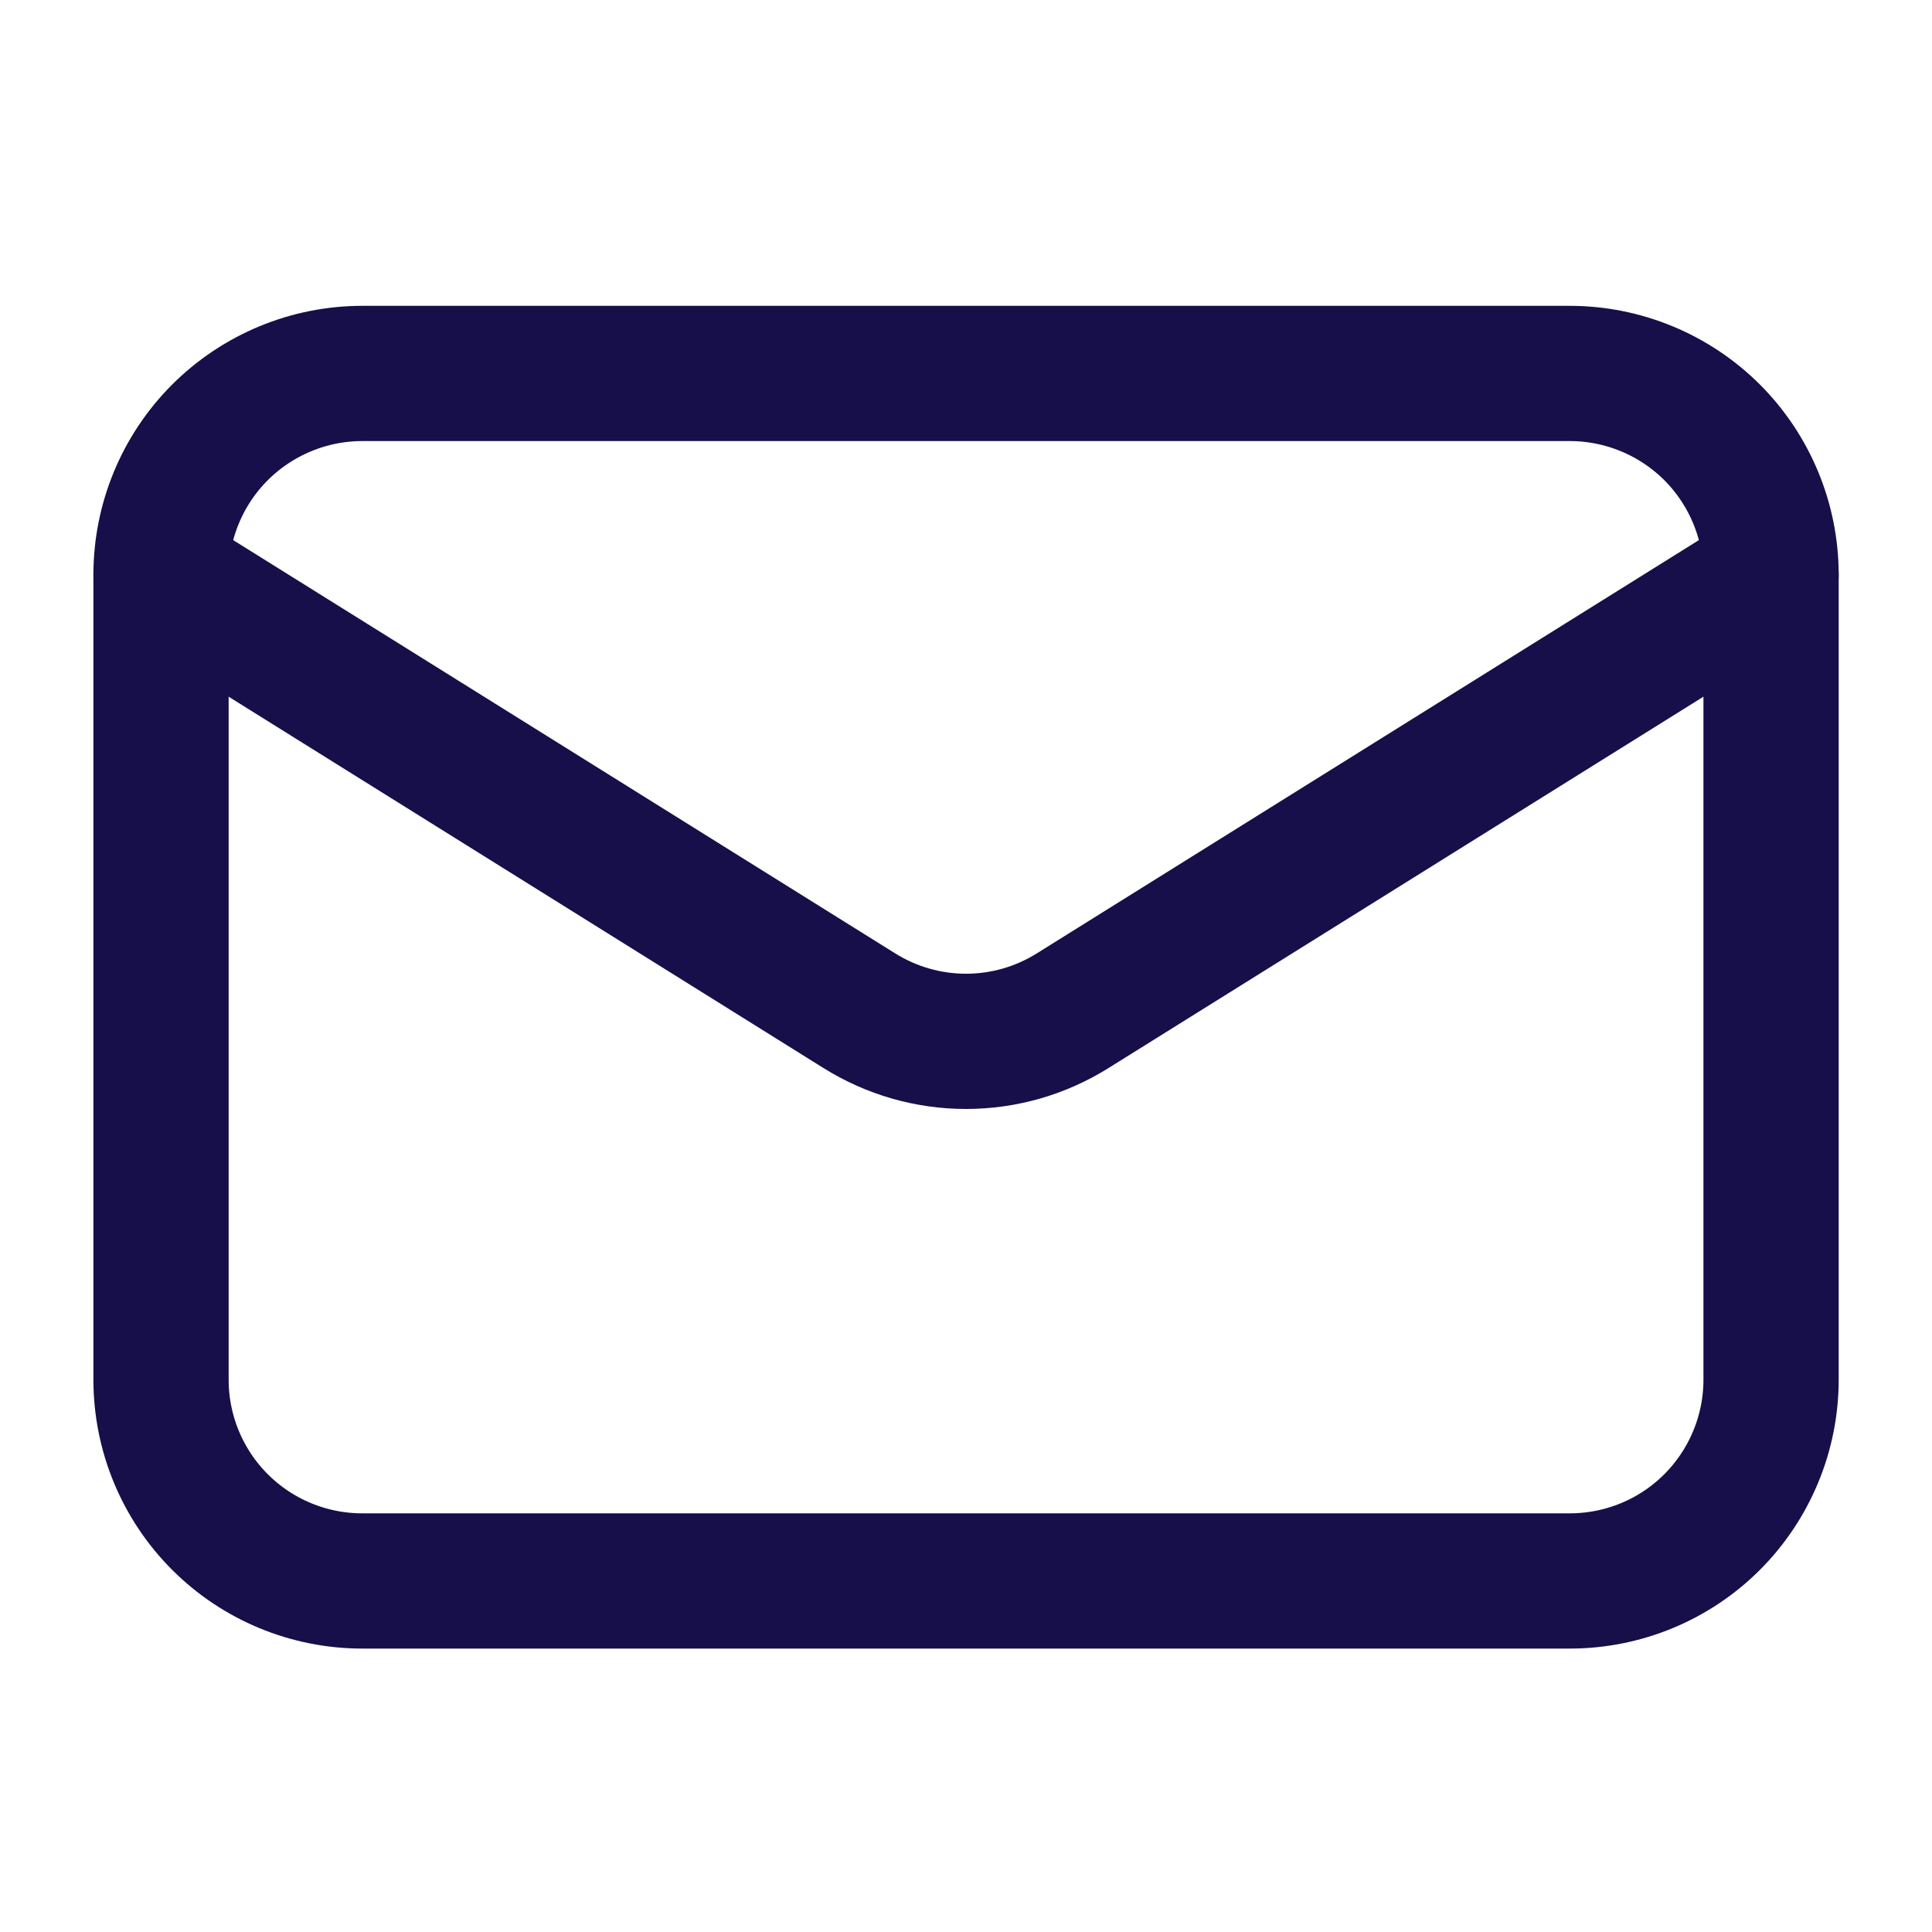
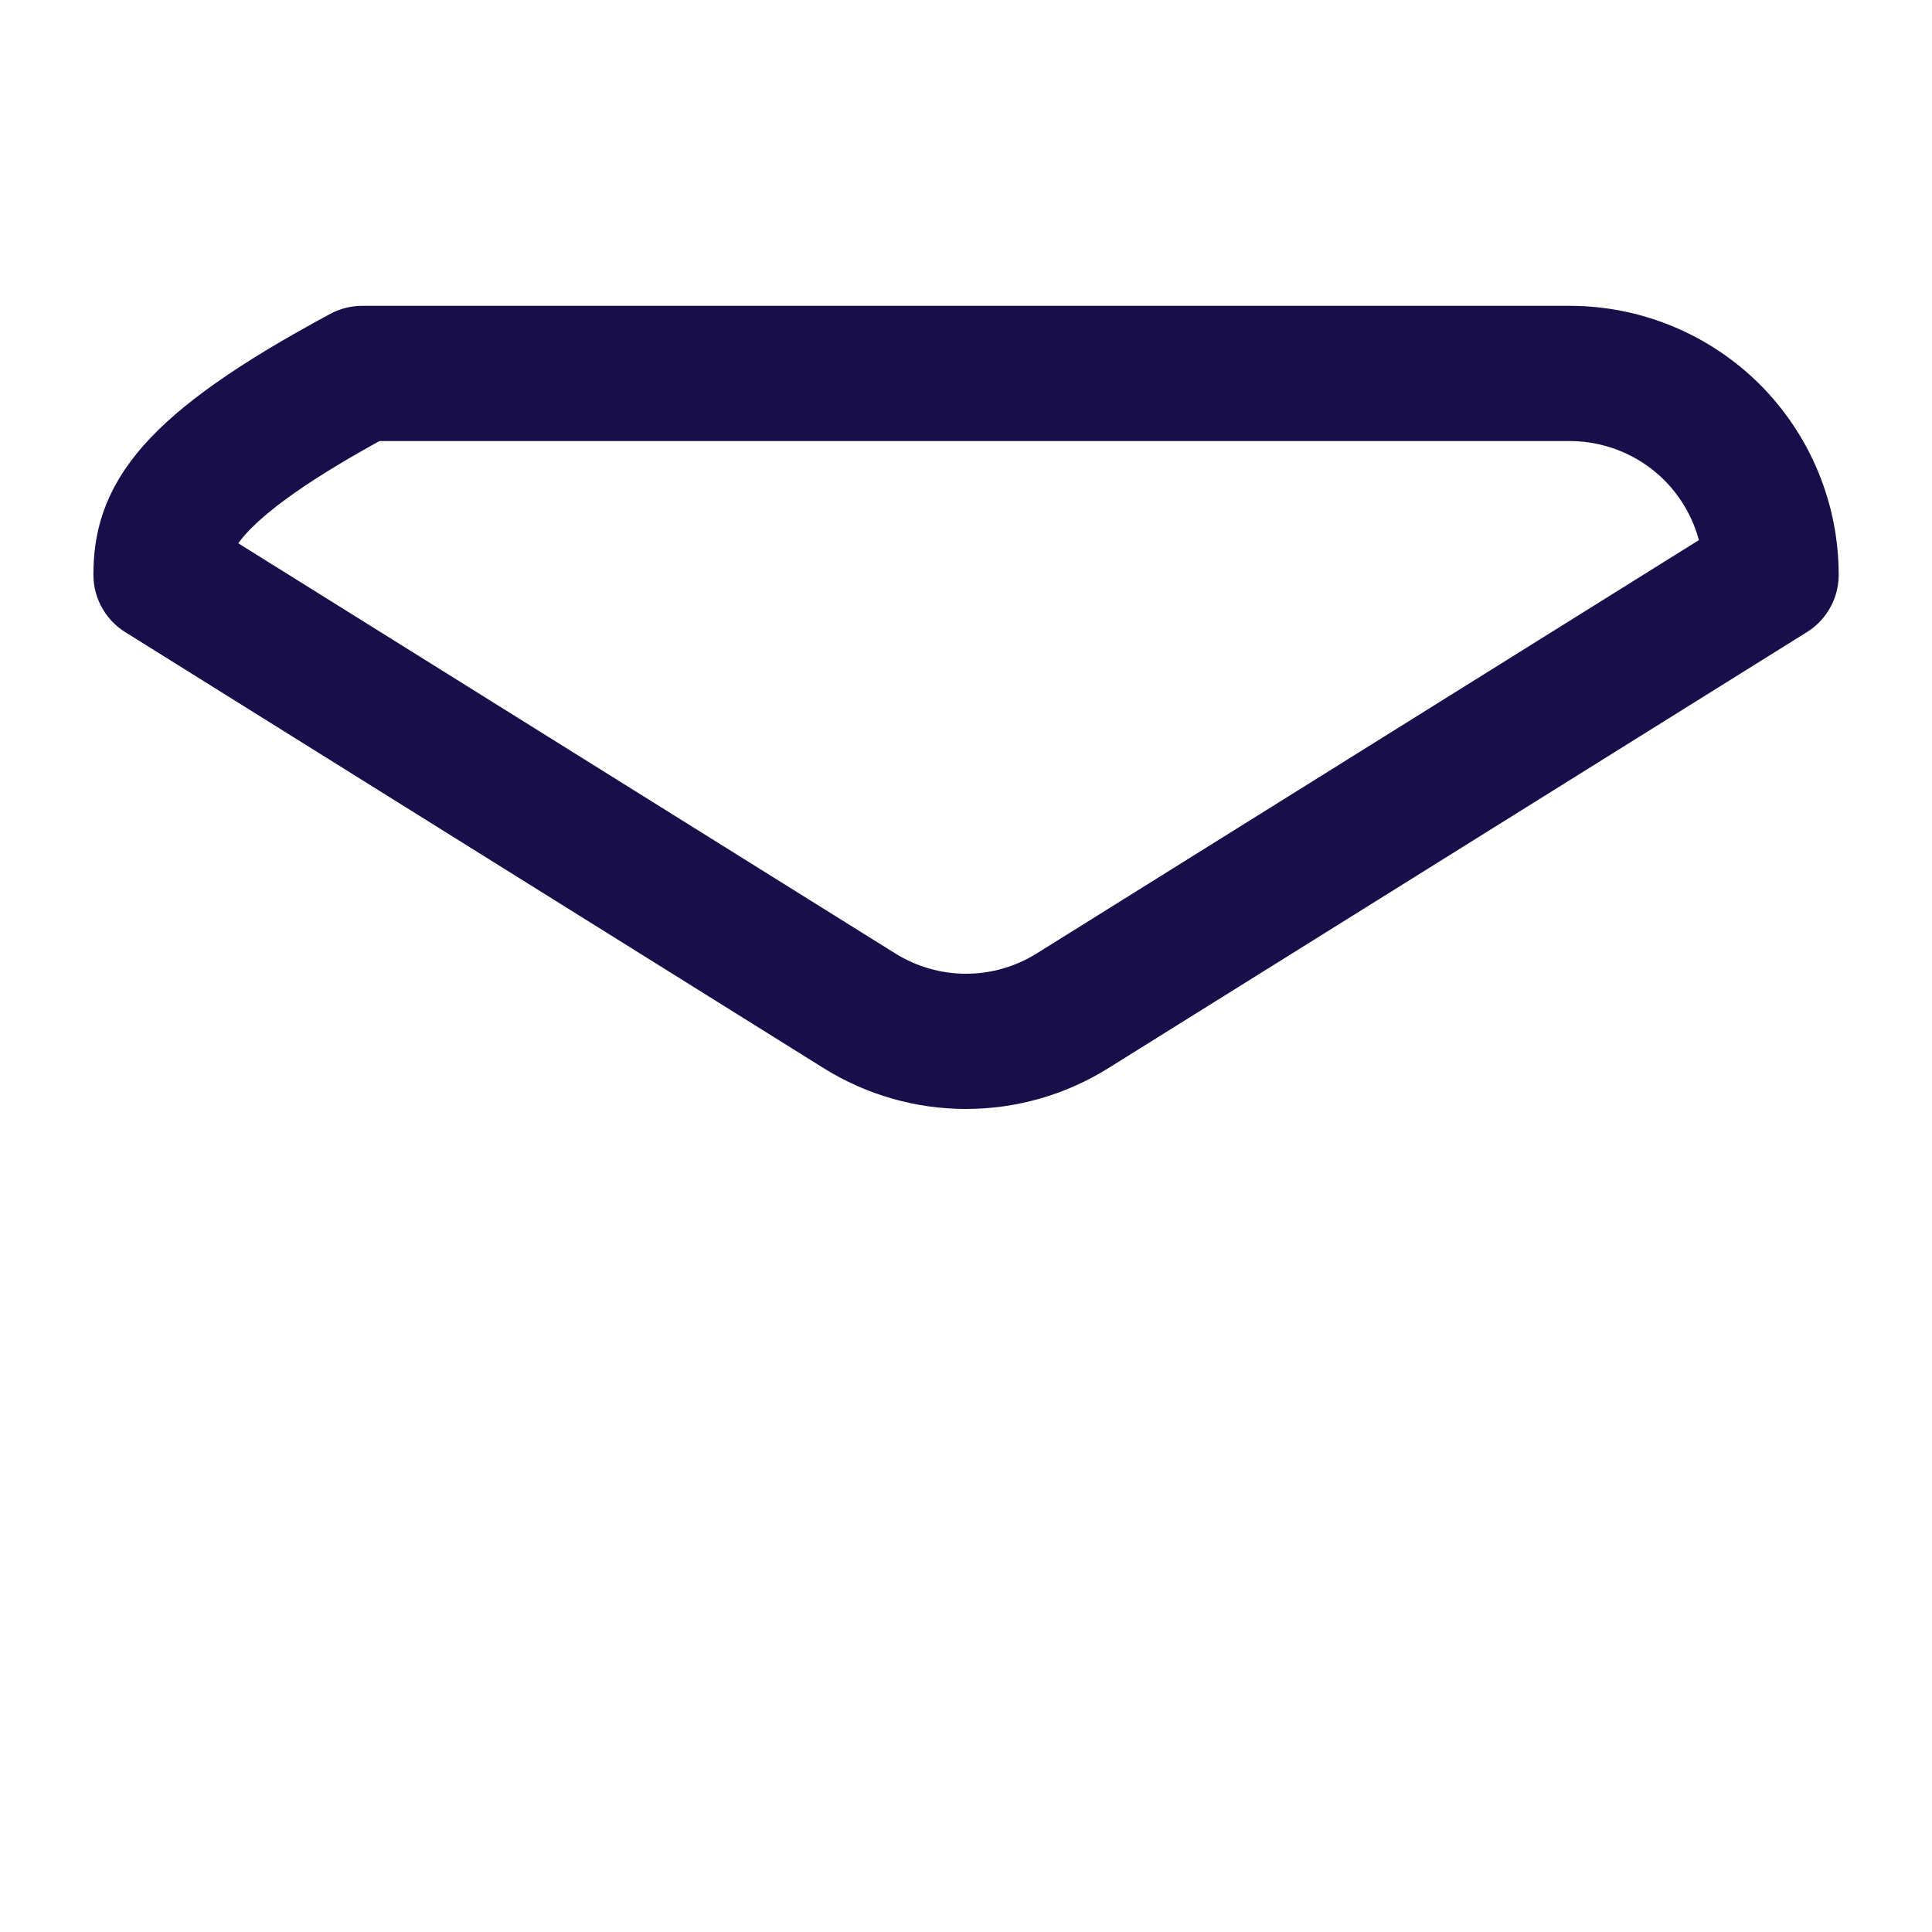
<svg xmlns="http://www.w3.org/2000/svg" width="20" height="20" viewBox="0 0 20 20" fill="none">
-   <path d="M18.334 5.95V14.283C18.334 14.835 18.114 15.365 17.724 15.756C17.333 16.147 16.803 16.366 16.25 16.366H3.75C3.198 16.366 2.668 16.147 2.277 15.756C1.886 15.365 1.667 14.835 1.667 14.283V5.95" stroke="#170F49" stroke-width="1.4" stroke-linecap="round" stroke-linejoin="round" />
-   <path d="M18.334 5.95C18.334 5.397 18.114 4.867 17.724 4.476C17.333 4.086 16.803 3.866 16.25 3.866H3.75C3.198 3.866 2.668 4.086 2.277 4.476C1.886 4.867 1.667 5.397 1.667 5.95L8.896 10.463C9.227 10.67 9.61 10.78 10 10.78C10.391 10.78 10.773 10.67 11.104 10.463L18.334 5.95Z" stroke="#170F49" stroke-width="1.4" stroke-linecap="round" stroke-linejoin="round" />
+   <path d="M18.334 5.95C18.334 5.397 18.114 4.867 17.724 4.476C17.333 4.086 16.803 3.866 16.25 3.866H3.75C1.886 4.867 1.667 5.397 1.667 5.95L8.896 10.463C9.227 10.67 9.61 10.78 10 10.78C10.391 10.78 10.773 10.67 11.104 10.463L18.334 5.95Z" stroke="#170F49" stroke-width="1.4" stroke-linecap="round" stroke-linejoin="round" />
</svg>